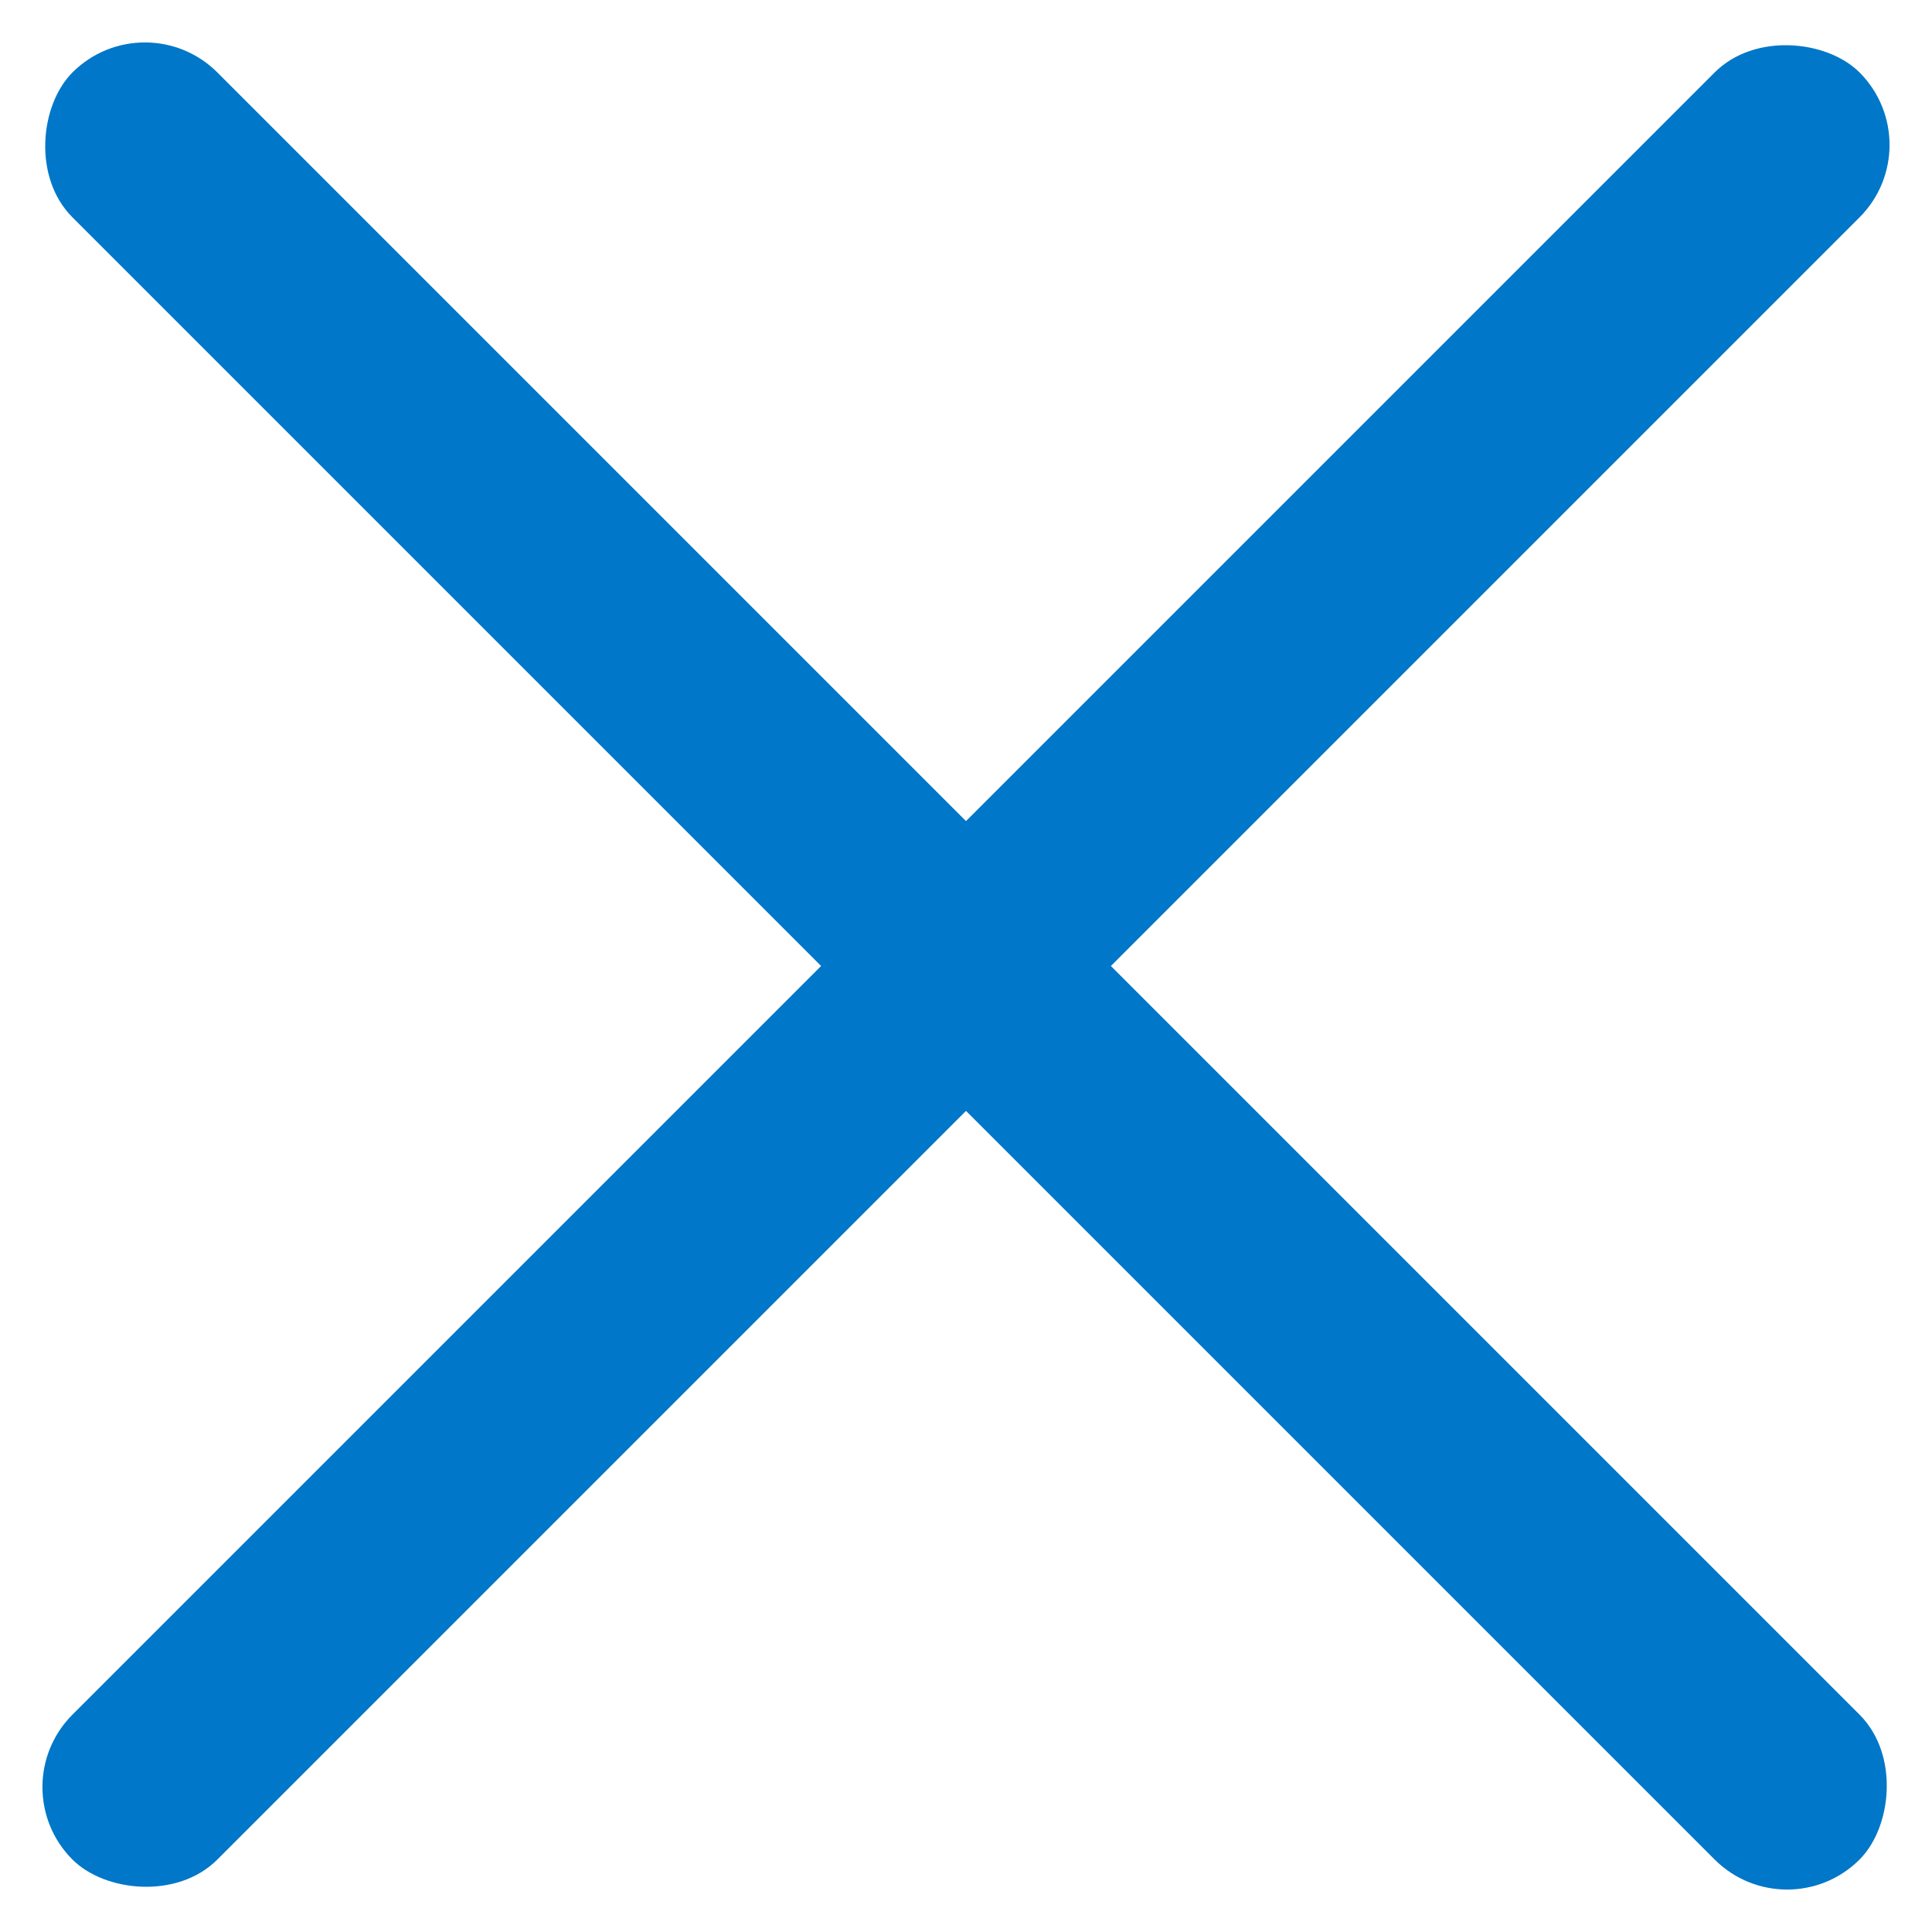
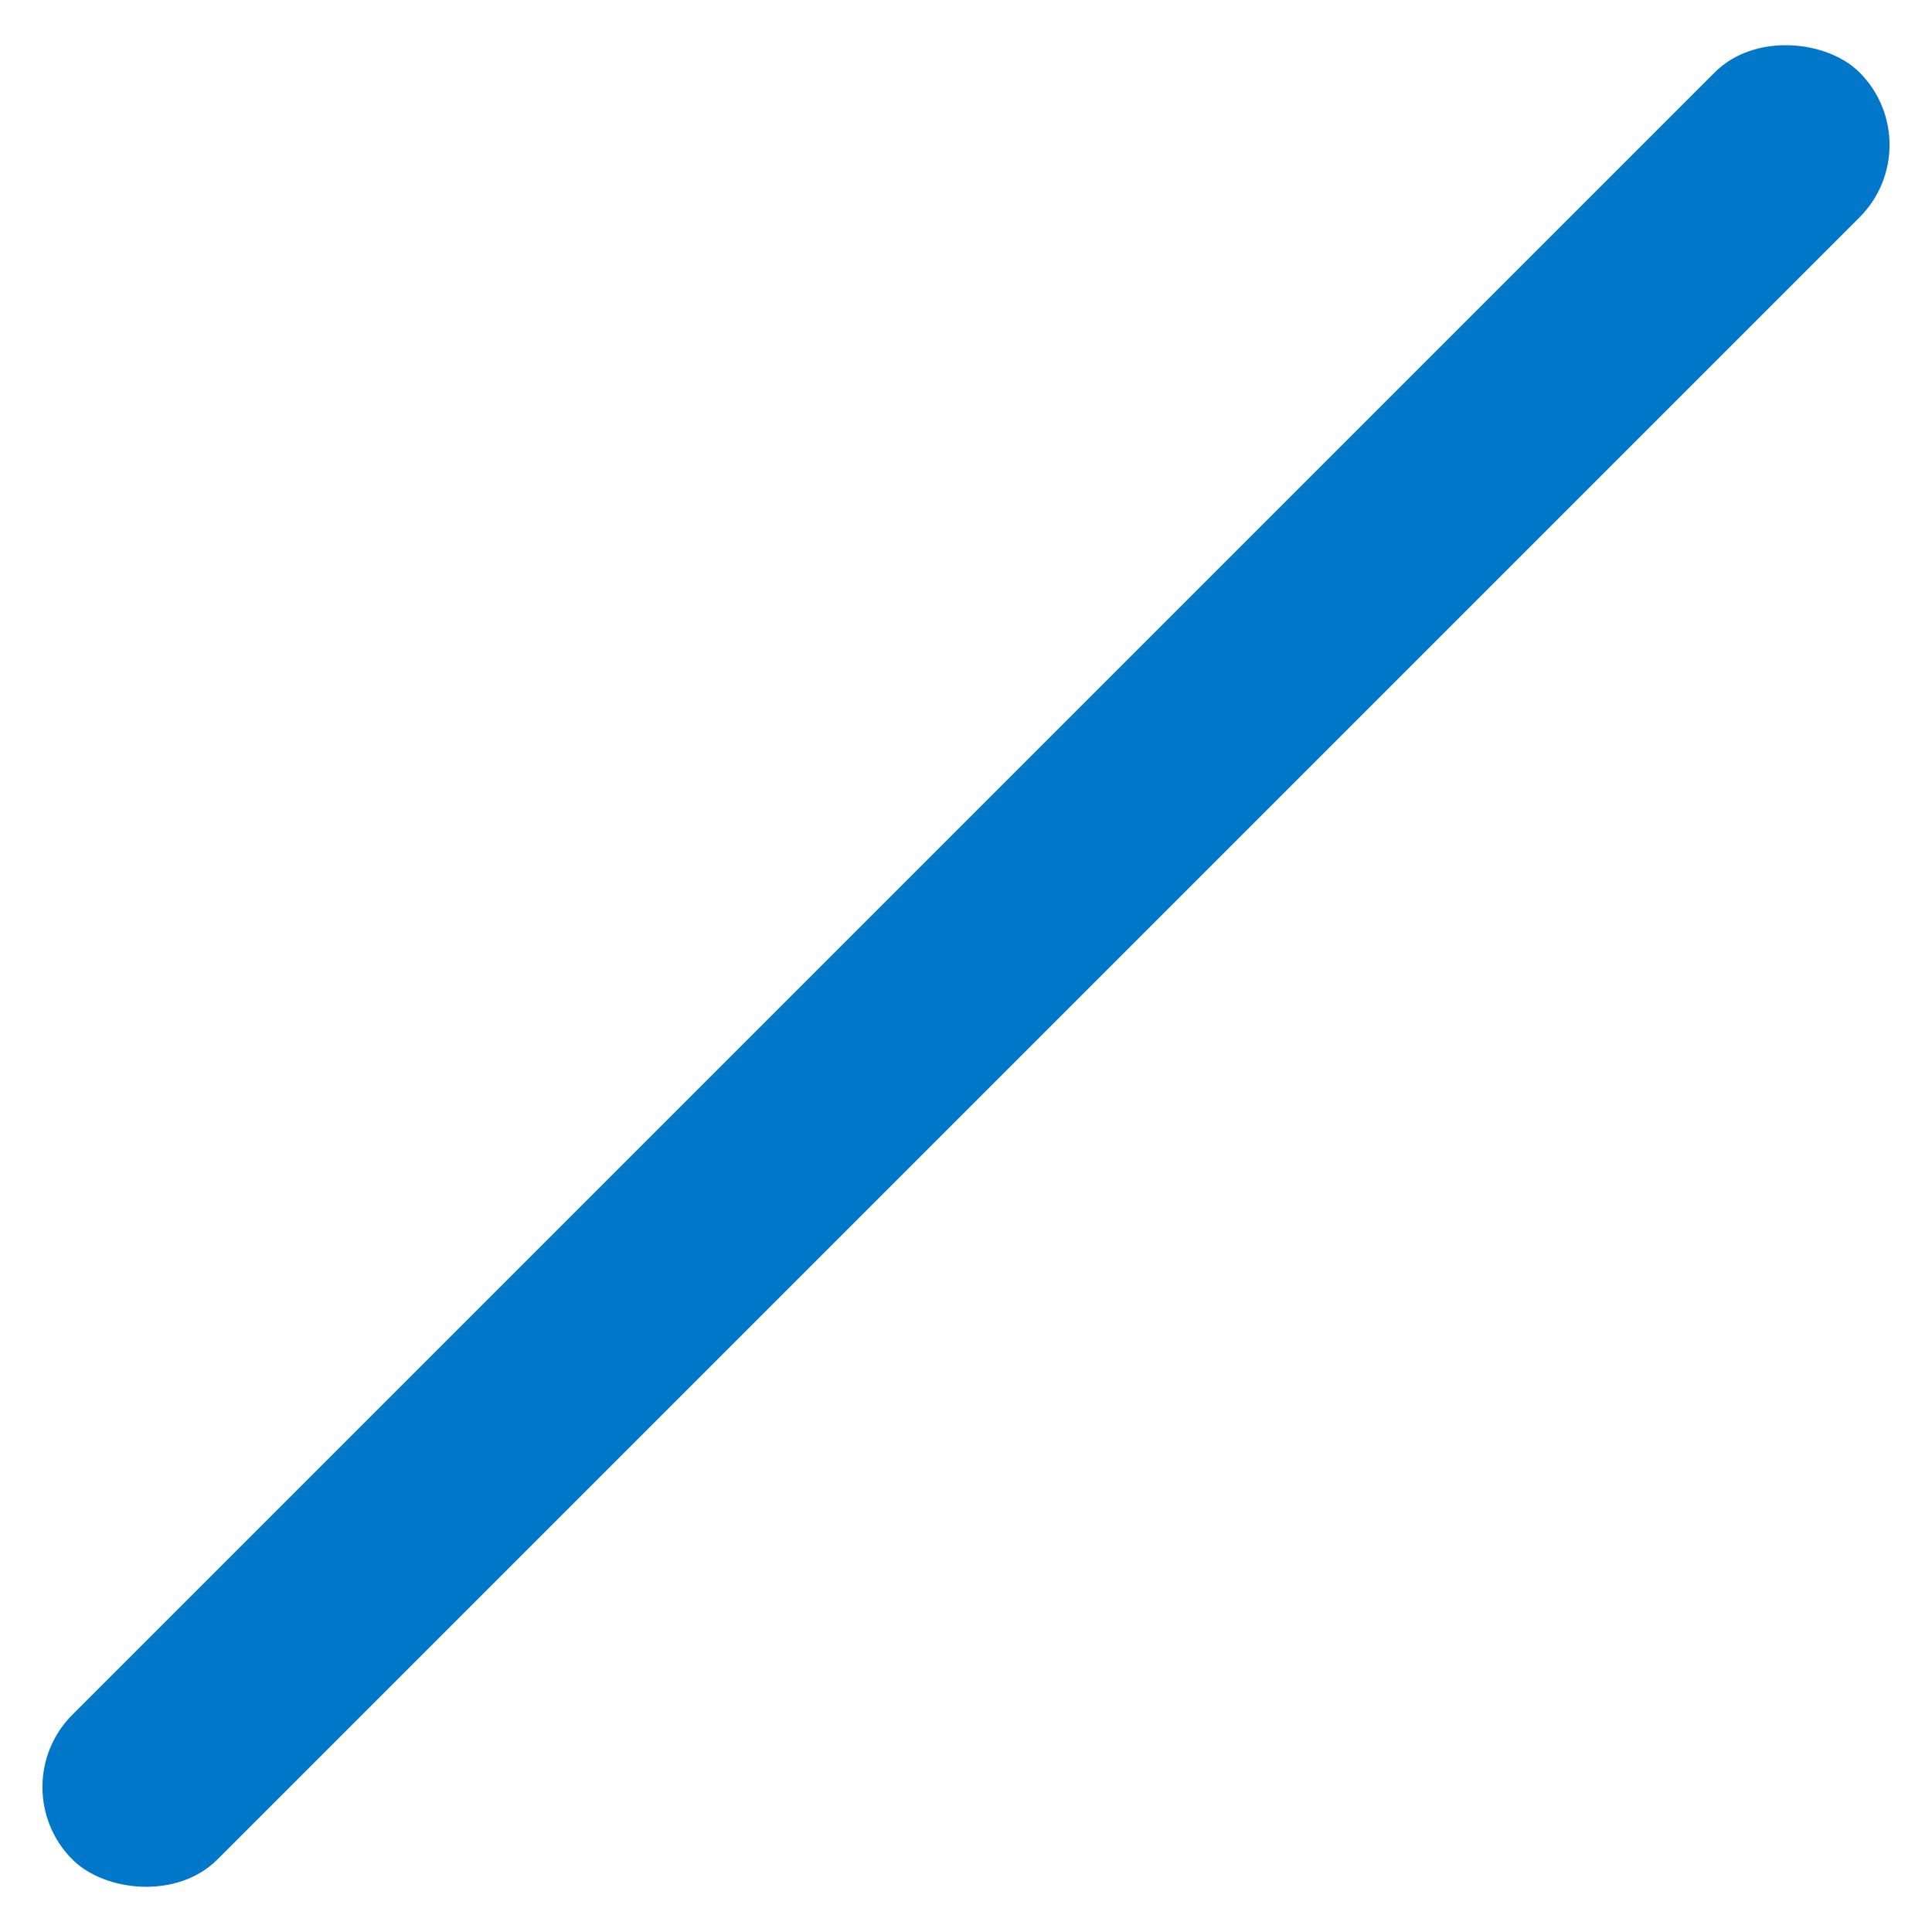
<svg xmlns="http://www.w3.org/2000/svg" width="48" height="48" viewBox="0 0 48 48" fill="none">
-   <rect x="3.6" width="62.791" height="5.091" rx="2.546" transform="rotate(45 3.6 0)" fill="#0077c8" />
  <rect y="44.4" width="62.791" height="5.091" rx="2.546" transform="rotate(-45 0 44.4)" fill="#0077c8" />
</svg>